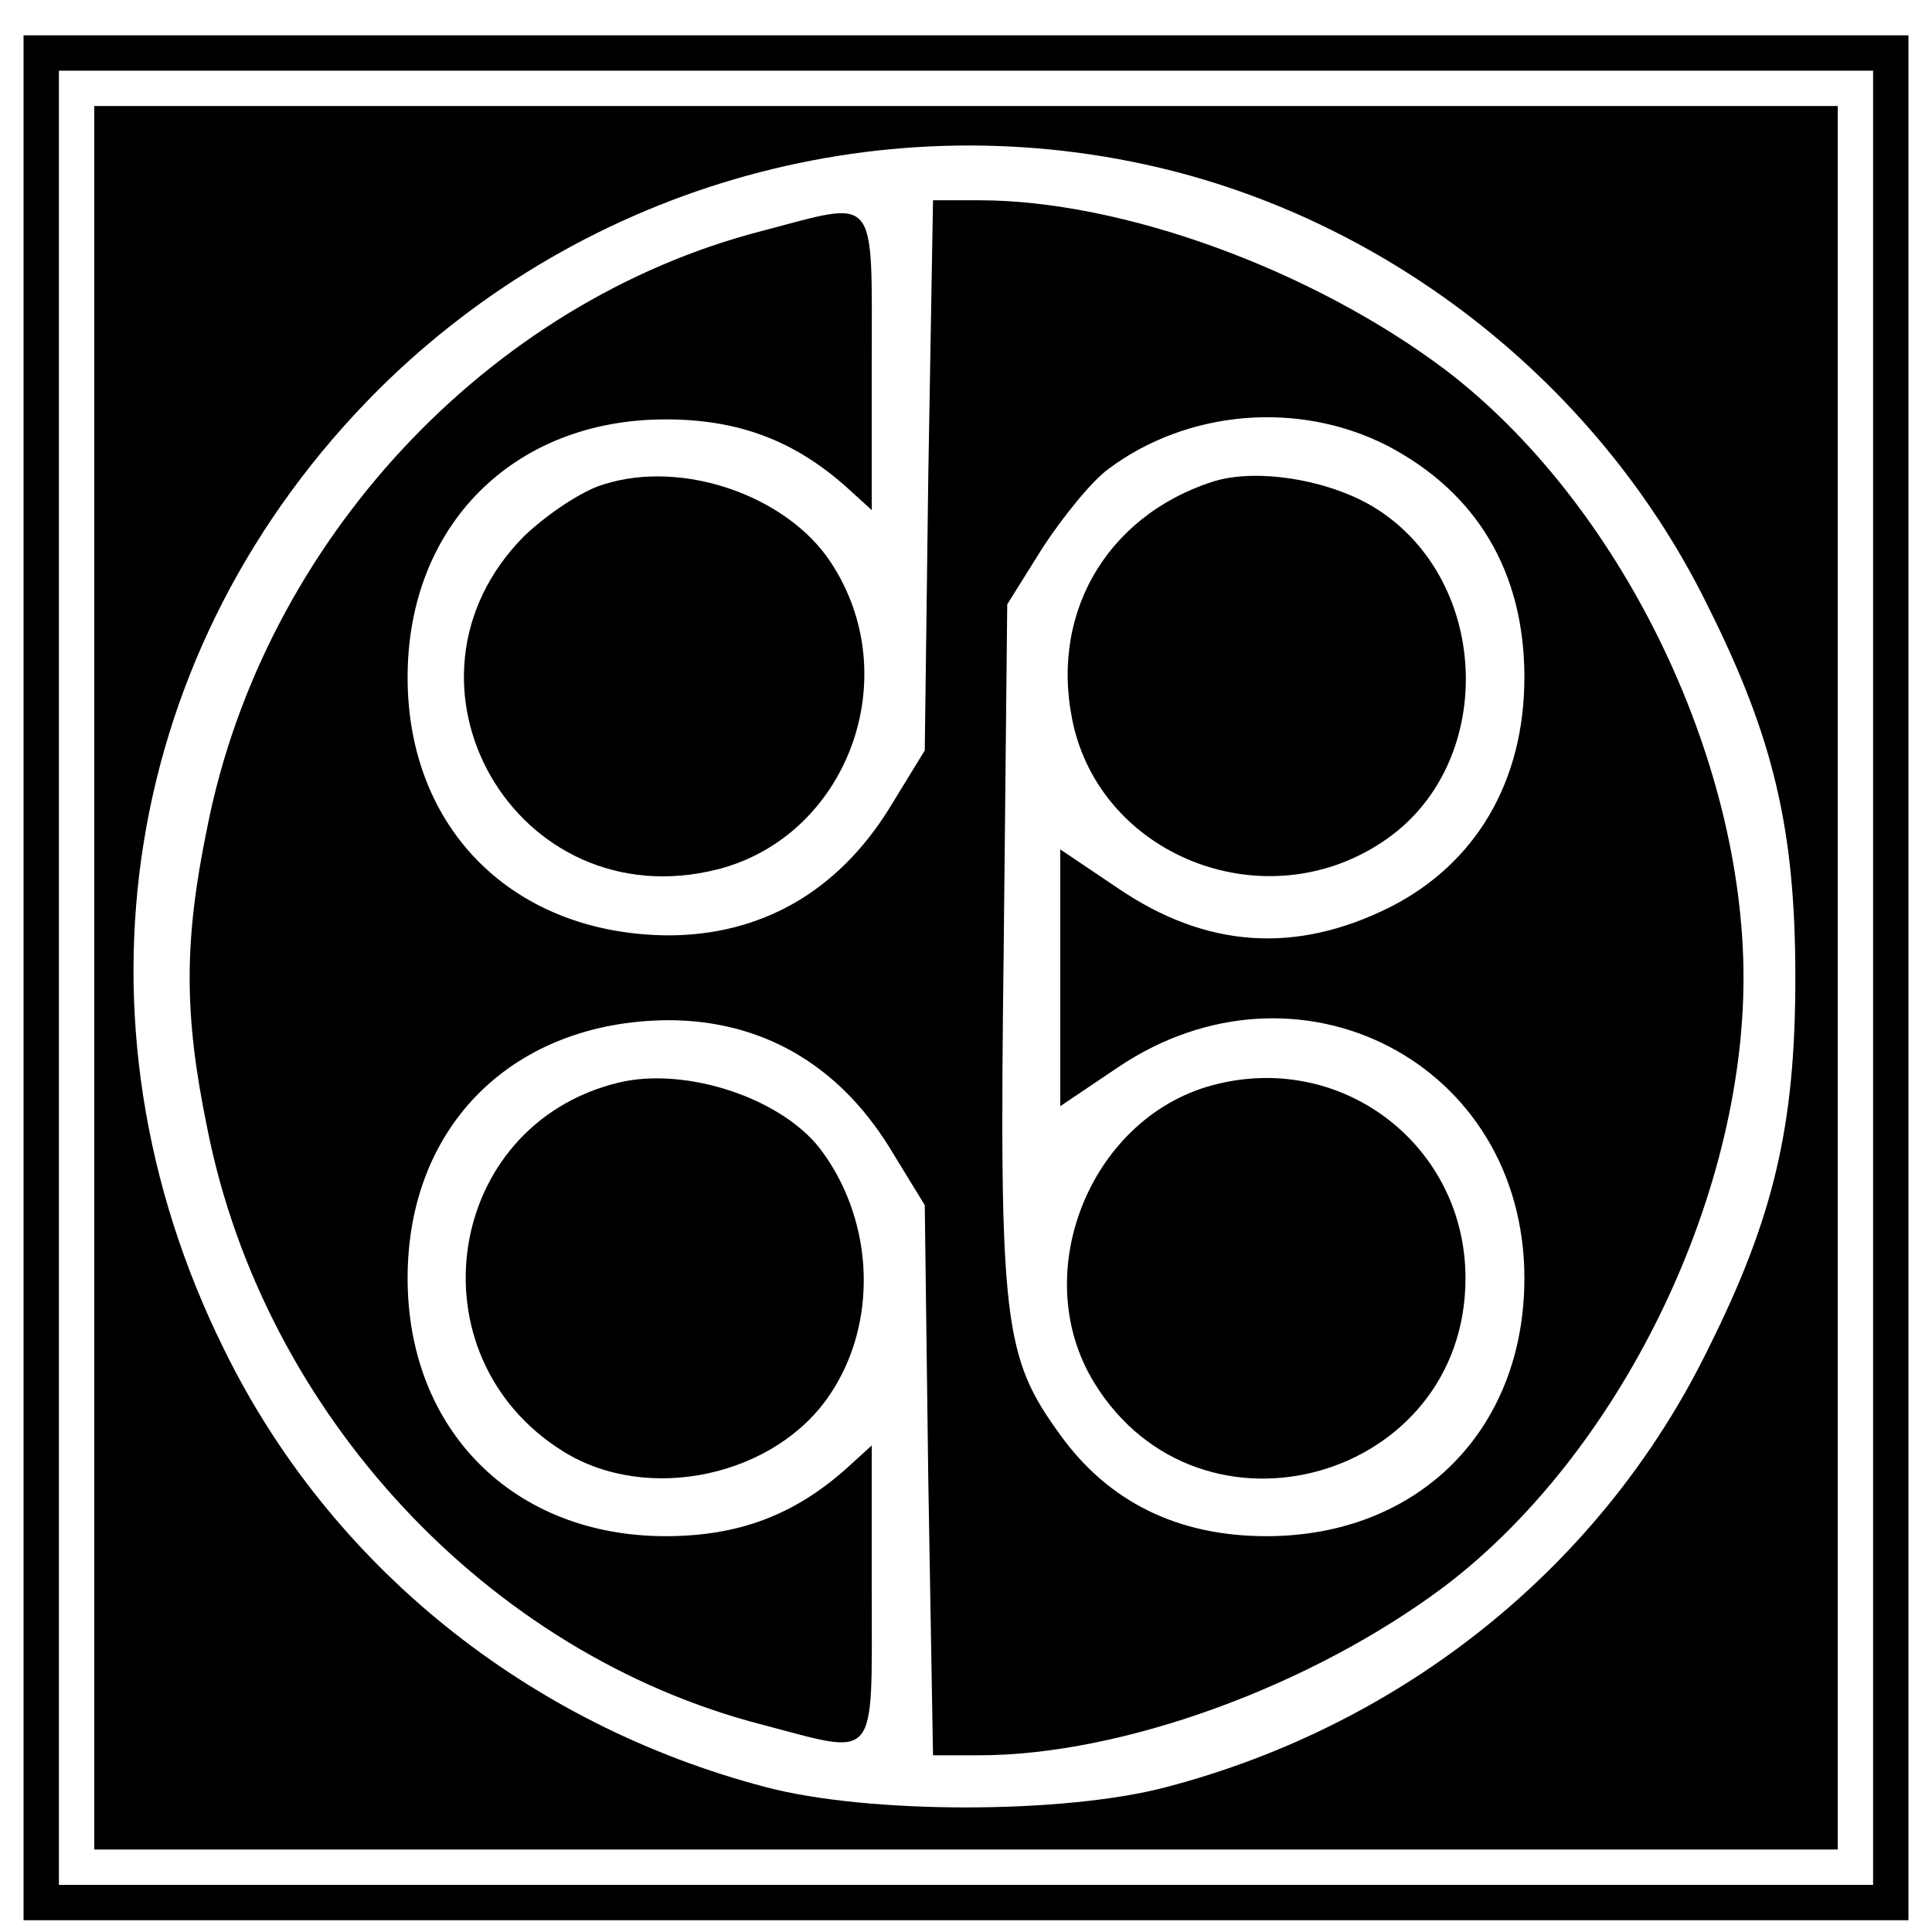
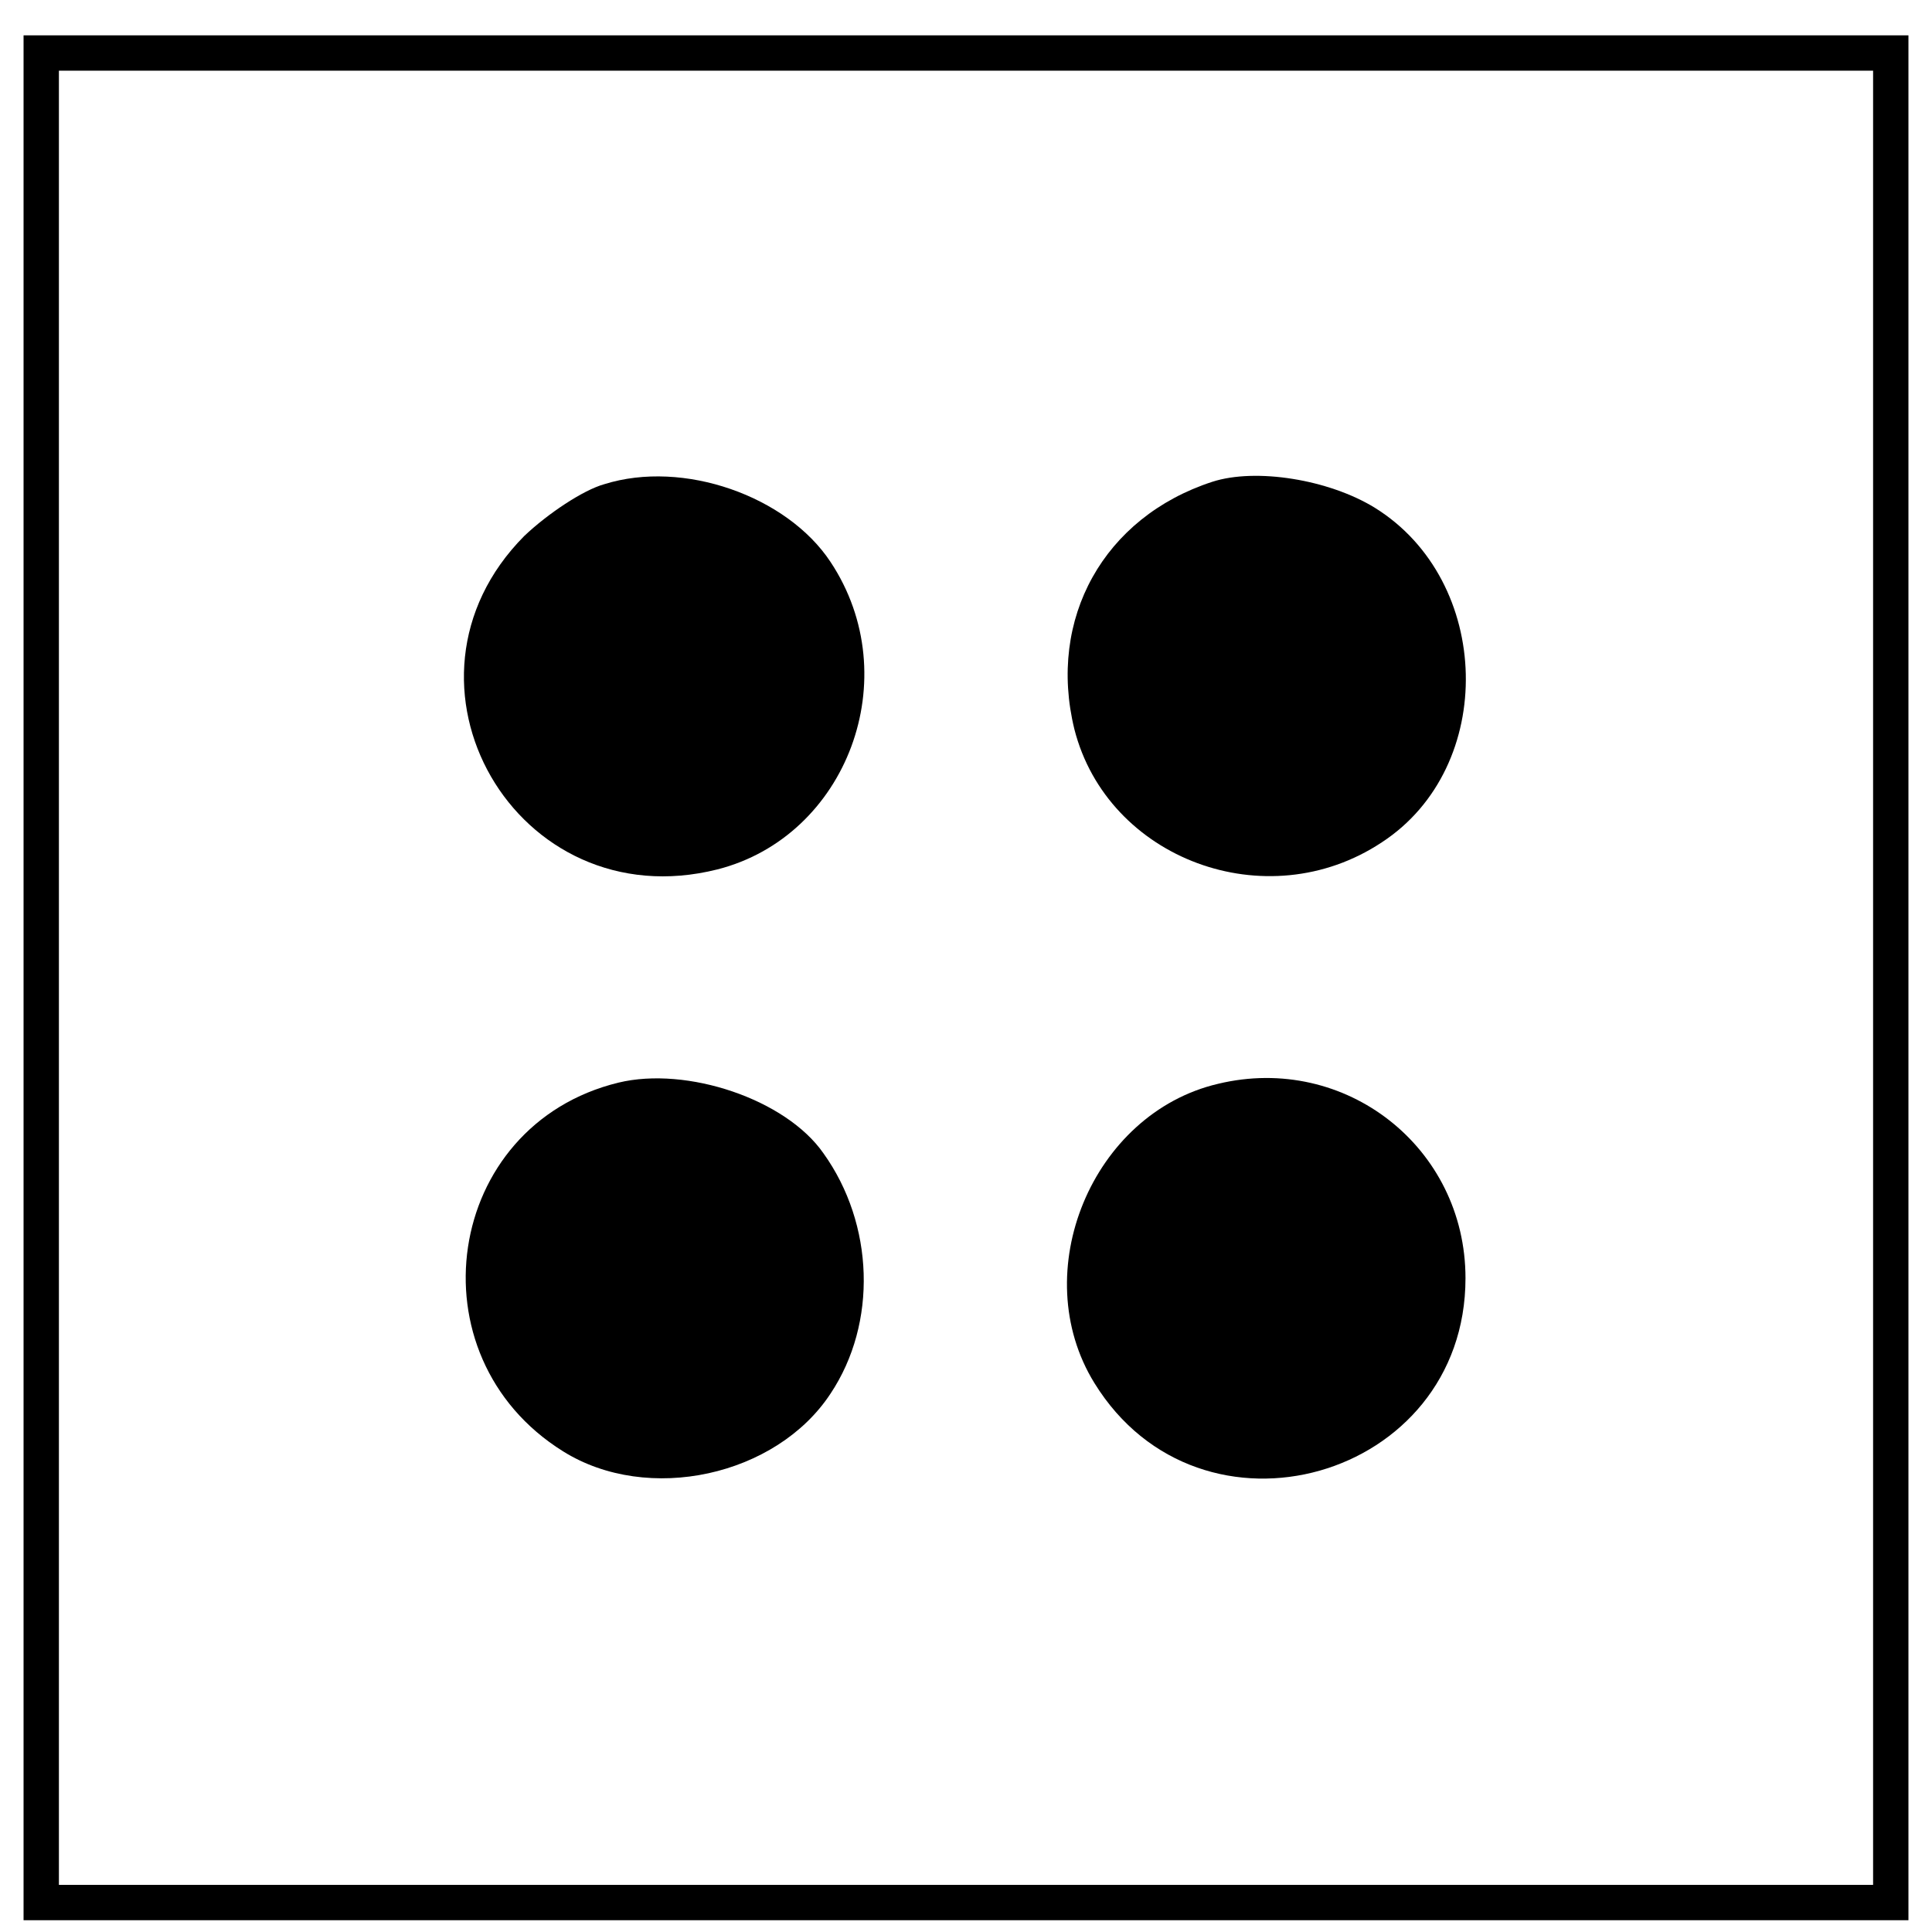
<svg xmlns="http://www.w3.org/2000/svg" version="1.0" width="164pt" height="164pt" viewBox="0 0 164 164" preserveAspectRatio="xMidYMid meet">
  <g transform="translate(0,164) scale(0.1,-0.1)" fill="#000000" stroke="none">
    <path d="M20 810 l0 -800 800 0 800 0 0 800 0 800 -800 0 -800 0 0 -800z m1570 0 l0 -770 -770 0 -770 0 0 770 0 770 770 0 770 0 0 -770z" />
-     <path d="M80 810 l0 -740 740 0 740 0 0 740 0 740 -740 0 -740 0 0 -740z m915 685 c196 -50 366 -188 455 -370 56 -112 74 -190 74 -315 0 -125 -18 -203 -74 -315 -90 -184 -258 -319 -460 -372 -87 -23 -253 -23 -340 0 -202 53 -370 188 -460 372 -138 279 -87 596 131 814 177 176 433 247 674 186z" />
-     <path d="M788 1237 l-3 -234 -30 -49 c-44 -71 -109 -108 -188 -108 -131 1 -221 90 -221 219 0 129 90 219 219 219 62 0 109 -18 153 -57 l22 -20 0 126 c0 145 6 137 -93 111 -233 -60 -423 -264 -471 -506 -20 -97 -20 -159 0 -256 48 -242 238 -446 471 -506 99 -26 93 -34 93 111 l0 126 -22 -20 c-44 -39 -91 -57 -153 -57 -129 0 -219 90 -219 219 0 130 90 218 221 219 79 0 144 -37 188 -108 l30 -49 3 -234 4 -233 39 0 c122 0 283 59 396 144 147 112 253 327 253 516 0 189 -106 404 -253 516 -113 85 -274 144 -396 144 l-39 0 -4 -233z m389 25 c77 -40 117 -108 117 -197 0 -88 -41 -158 -114 -195 -80 -40 -156 -35 -231 16 l-49 33 0 -109 0 -109 49 33 c153 103 345 4 345 -179 0 -129 -90 -219 -219 -219 -75 0 -134 29 -175 86 -48 66 -52 95 -48 412 l3 293 30 48 c17 26 42 57 56 67 67 50 161 58 236 20z" />
    <path d="M1029 1231 c-92 -30 -140 -116 -117 -210 28 -110 163 -161 261 -96 98 64 94 222 -6 284 -39 24 -101 34 -138 22z" />
    <path d="M1034 720 c-107 -25 -163 -160 -105 -254 90 -146 315 -82 315 89 0 111 -102 191 -210 165z" />
    <path d="M513 1229 c-18 -5 -48 -25 -68 -44 -123 -124 -7 -326 164 -283 110 28 161 163 96 261 -37 56 -125 87 -192 66z" />
    <path d="M525 721 c-148 -36 -177 -232 -47 -313 72 -45 181 -21 227 49 40 60 37 144 -6 204 -32 46 -116 74 -174 60z" />
  </g>
</svg>